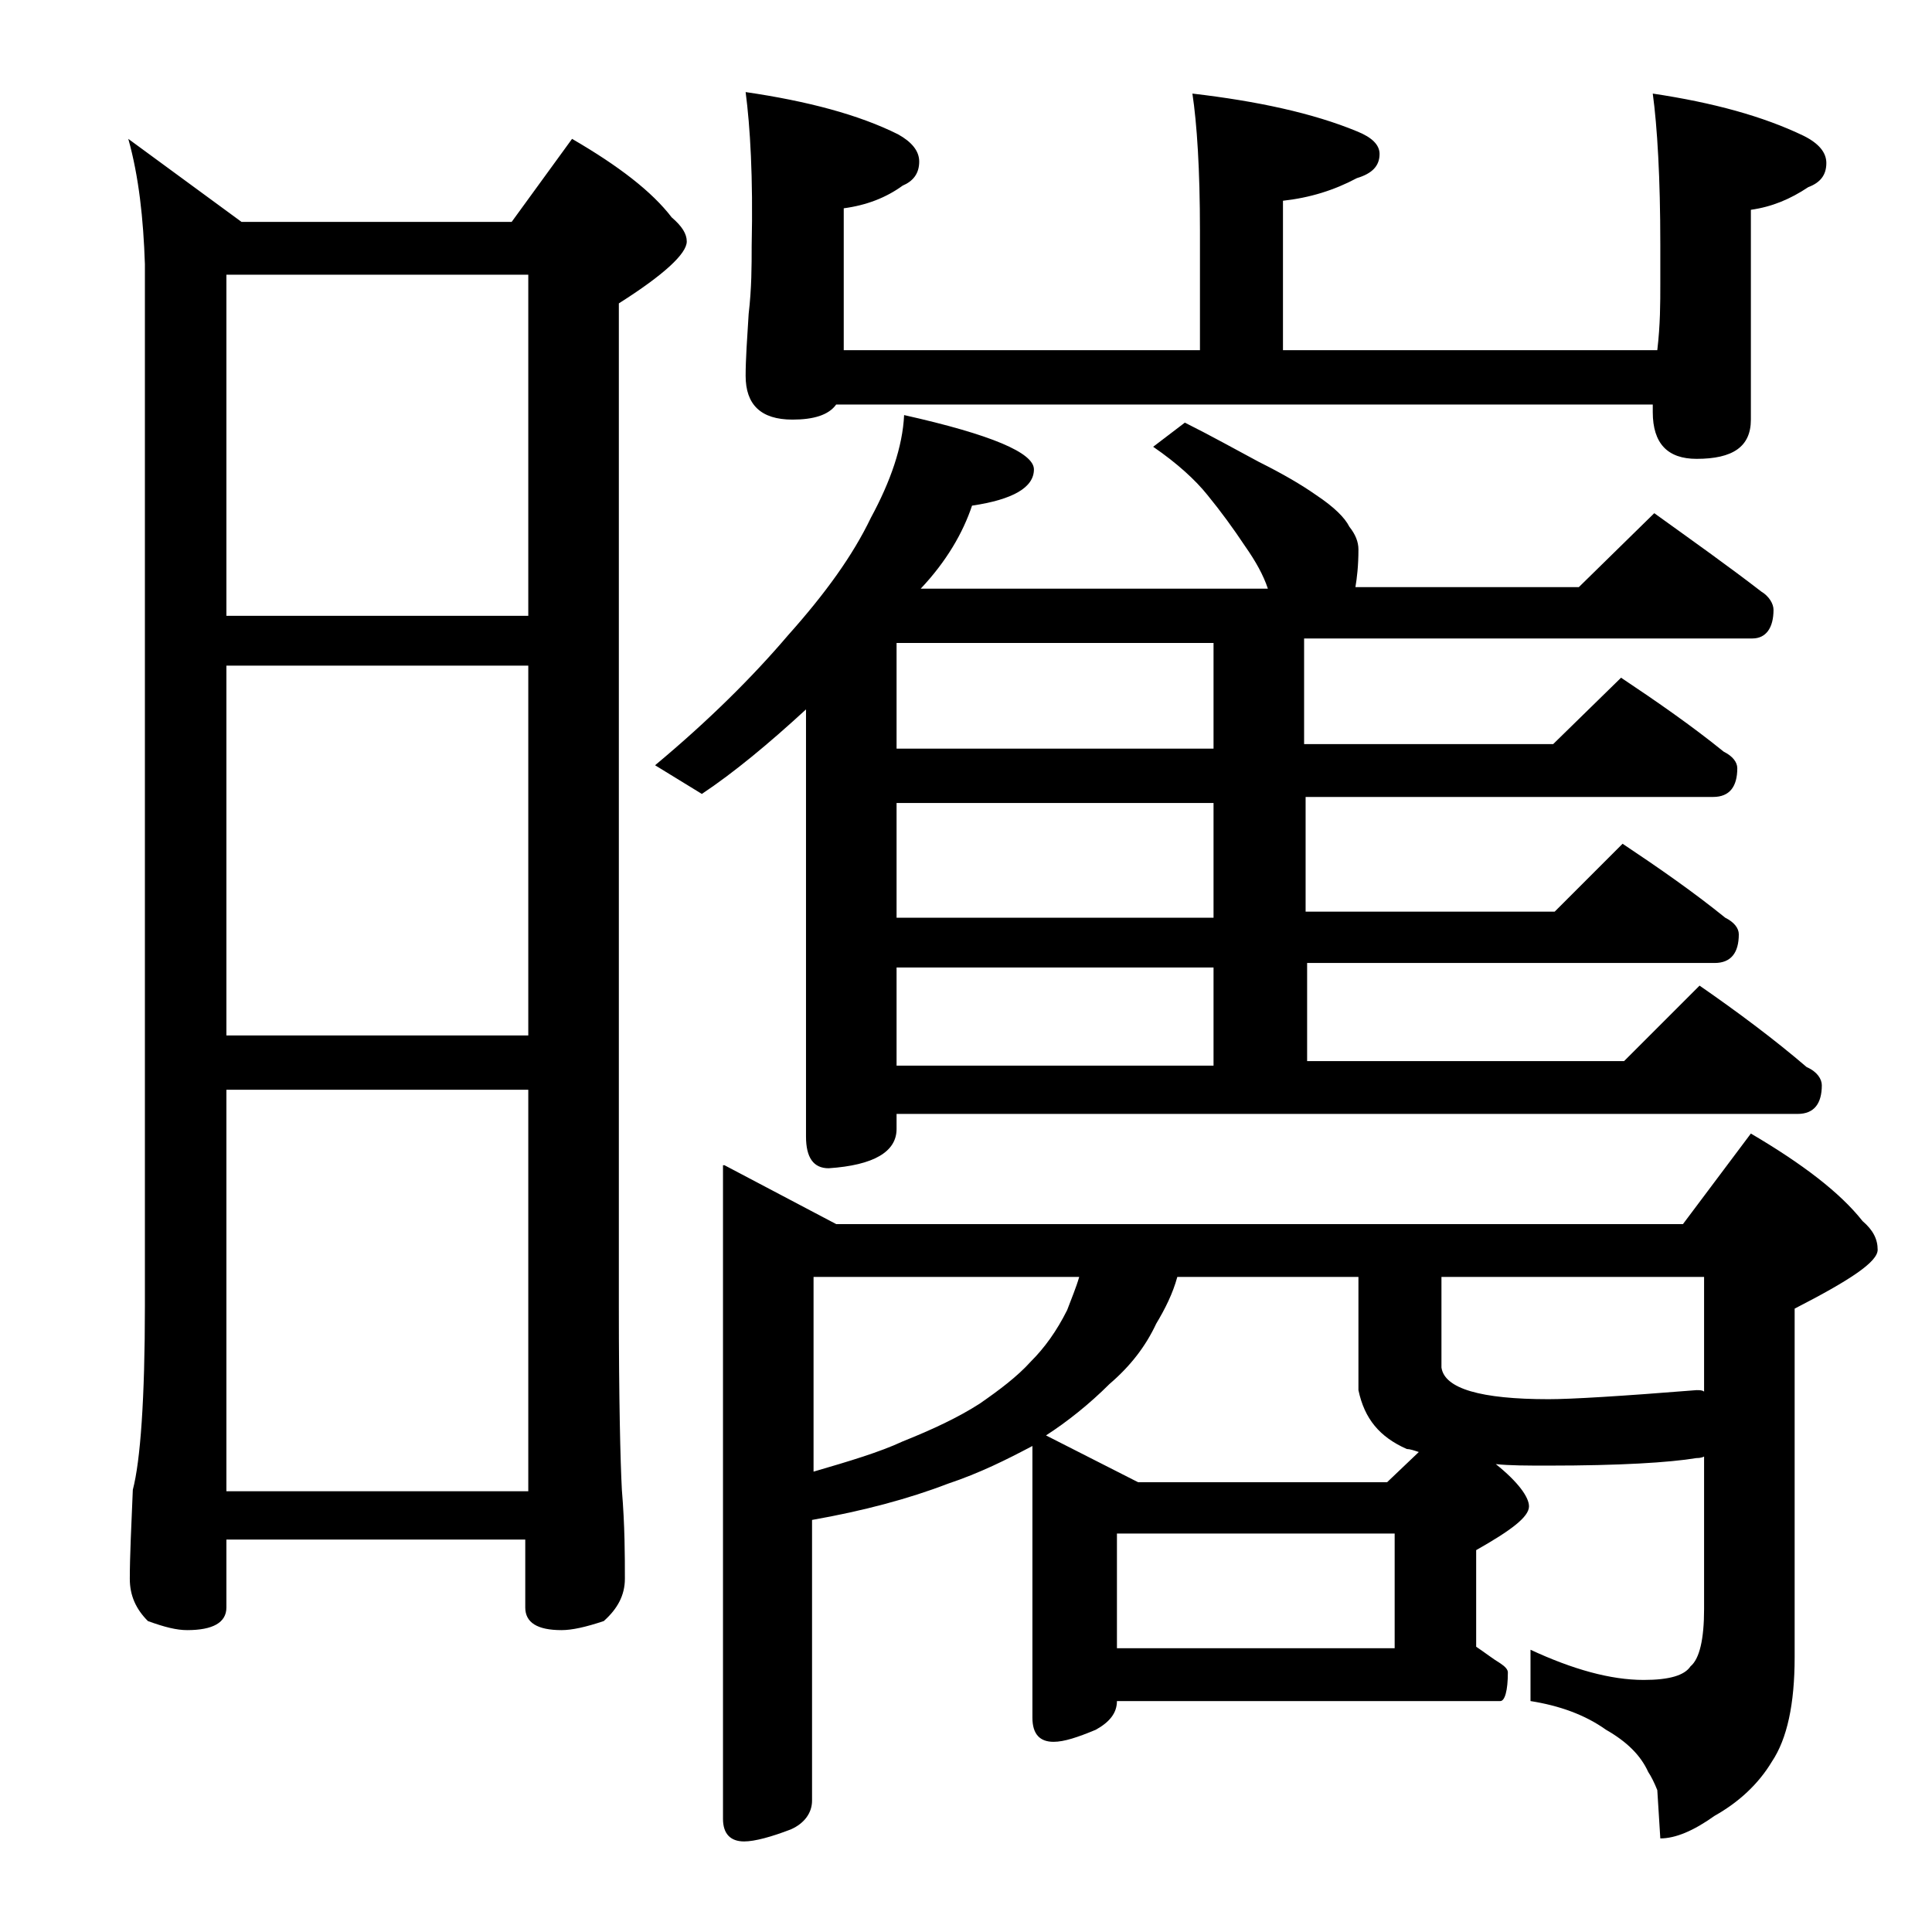
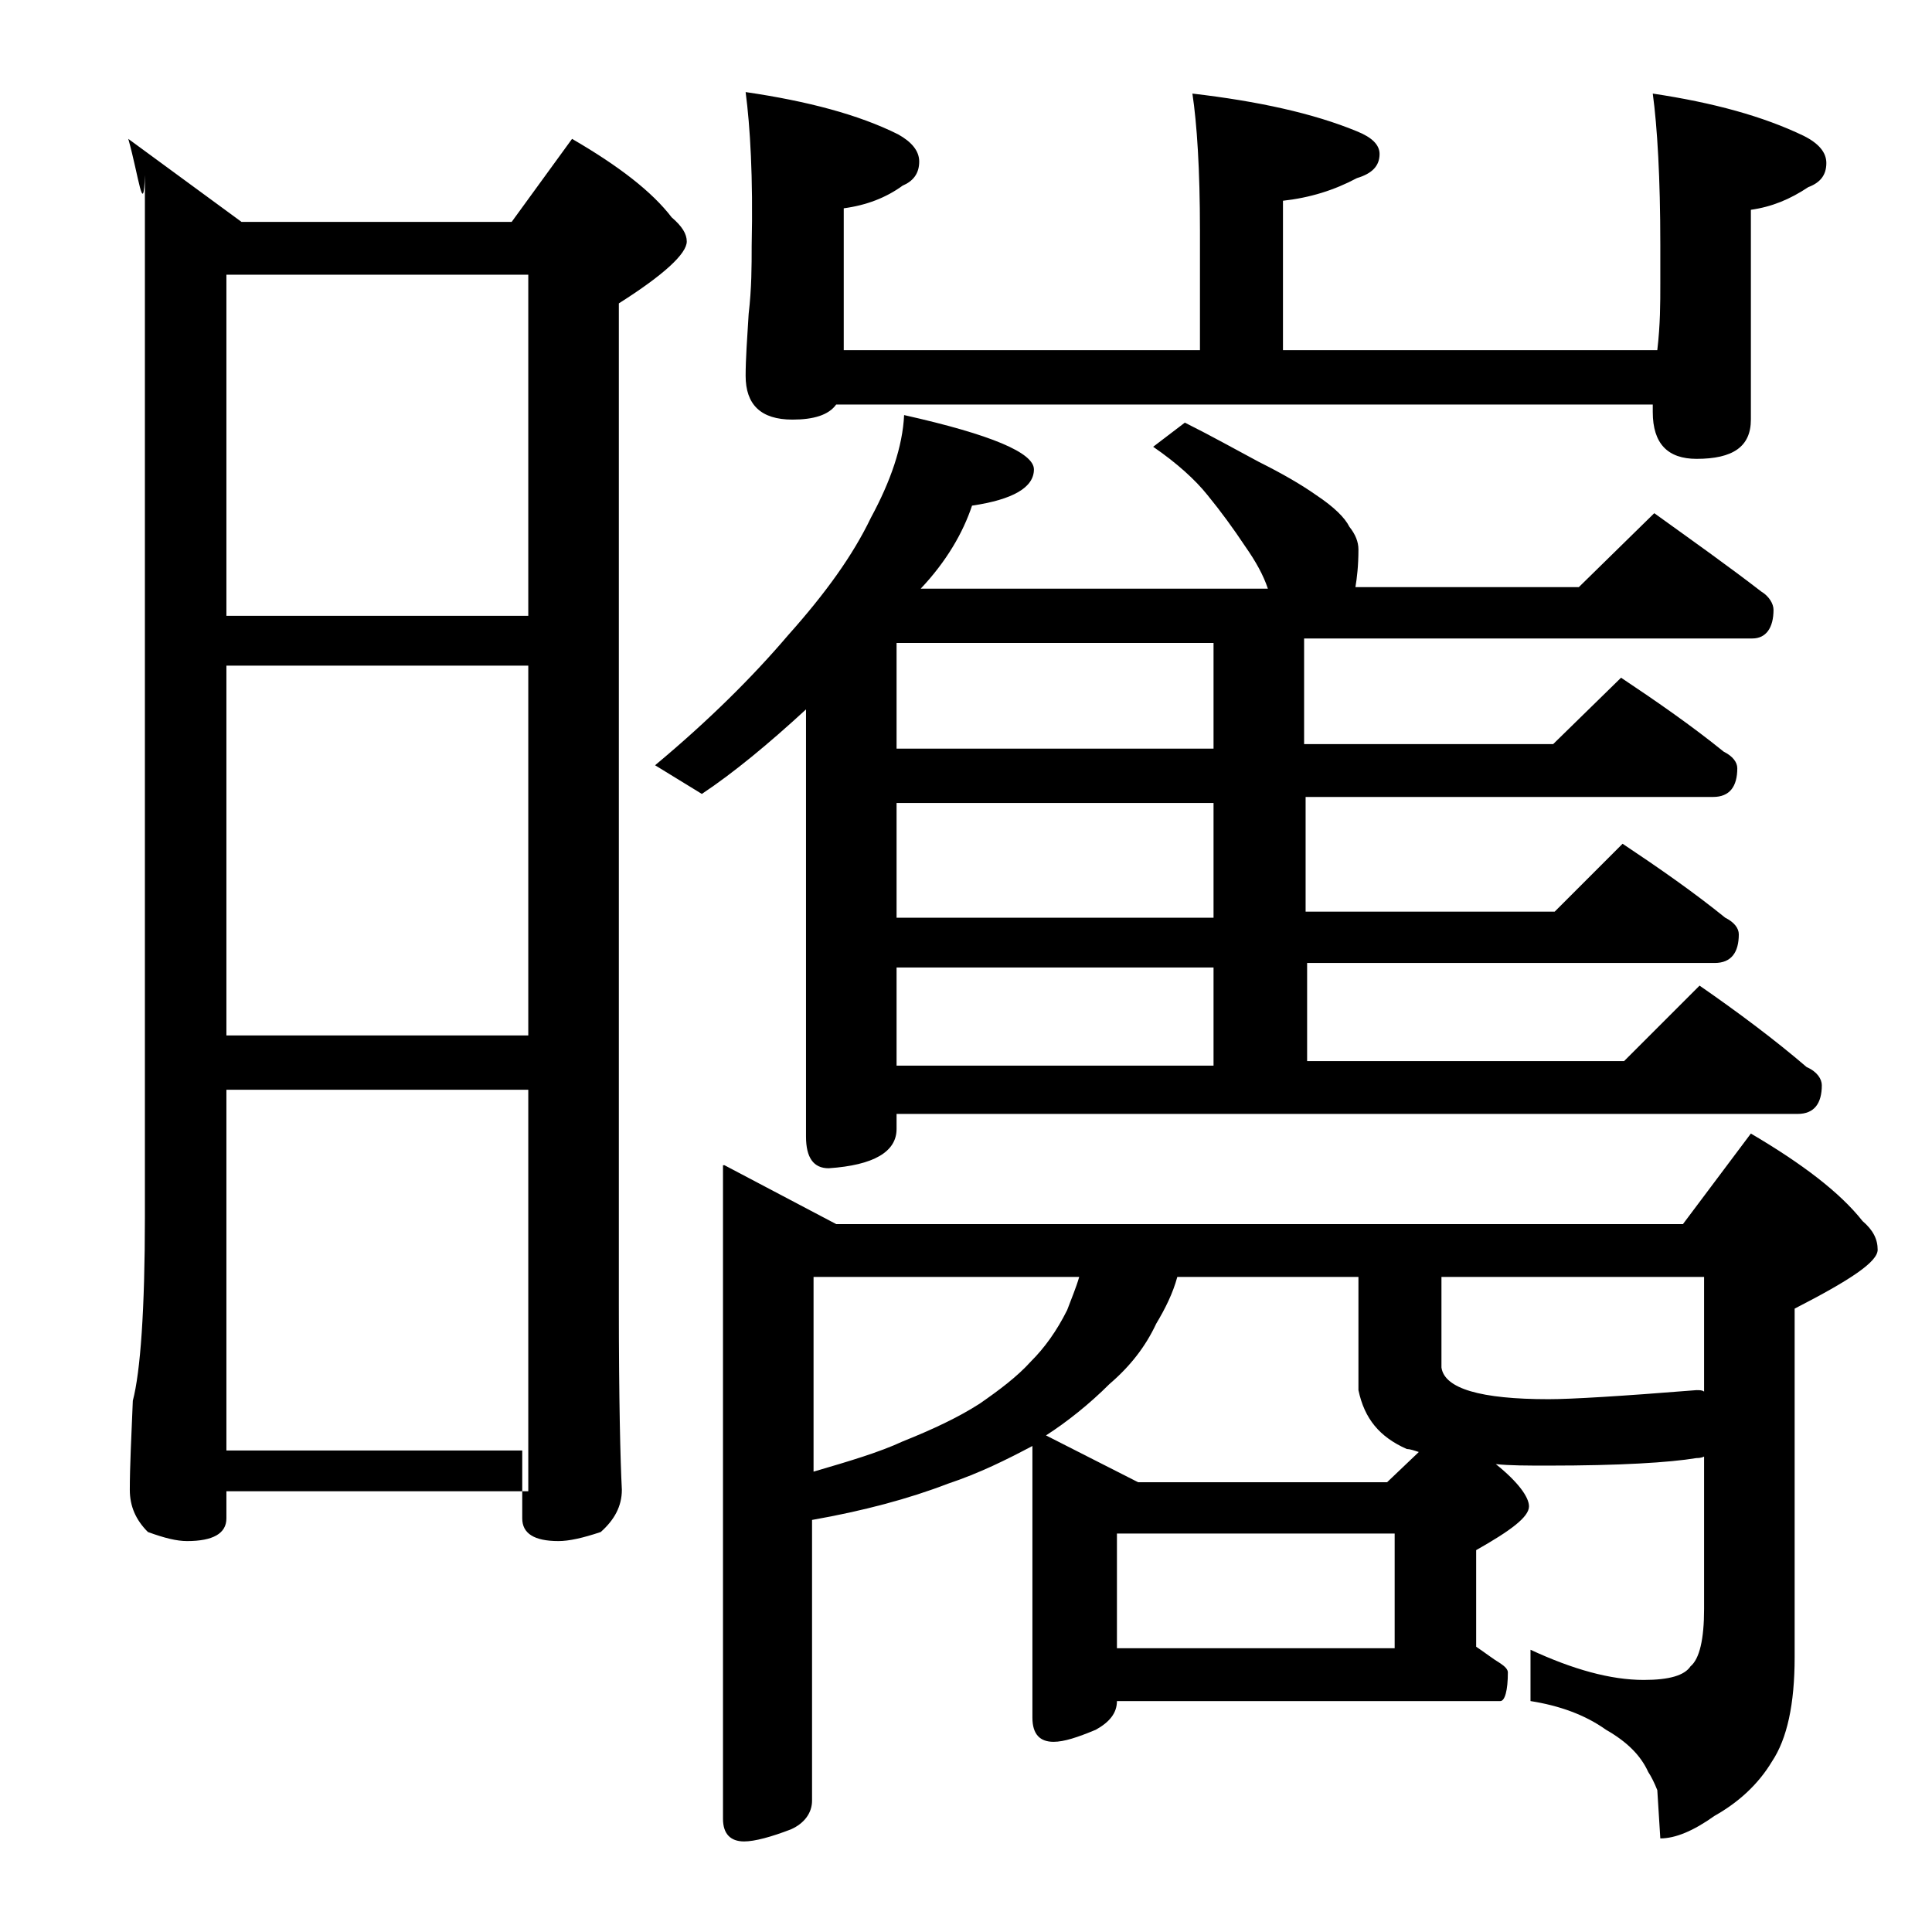
<svg xmlns="http://www.w3.org/2000/svg" version="1.1" id="Layer_1" x="0px" y="0px" viewBox="0 0 128 128" enable-background="new 0 0 128 128" xml:space="preserve">
-   <path d="M8.5,9.2l7.5,5.5h17.9l4-5.5c3.1,1.8,5.3,3.5,6.6,5.2c0.7,0.6,1,1.1,1,1.6c0,0.8-1.5,2.2-4.5,4.1v66.4  c0,6.2,0.1,10.3,0.2,12.2c0.2,2.4,0.2,4.4,0.2,5.9c0,1.1-0.5,2-1.4,2.8c-1.2,0.4-2.1,0.6-2.8,0.6c-1.6,0-2.4-0.5-2.4-1.5v-4.5H15  v4.5c0,1-0.9,1.5-2.6,1.5c-0.7,0-1.5-0.2-2.6-0.6c-0.8-0.8-1.2-1.7-1.2-2.8c0-1.5,0.1-3.5,0.2-5.9c0.5-1.9,0.8-6,0.8-12.2v-69  C9.5,14.5,9.2,11.7,8.5,9.2z M15,40.8h20V18.2H15V40.8z M15,68.6h20V44.1H15V68.6z M15,98.8h20V72.2H15V98.8z M53.4,47  c-2.5,2.3-4.8,4.2-6.9,5.6l-3.1-1.9c3.6-3,6.5-5.9,8.8-8.6c2.5-2.8,4.3-5.3,5.5-7.8c1.3-2.4,2.1-4.7,2.2-6.8  c5.8,1.3,8.6,2.5,8.6,3.6c0,1.2-1.4,2-4.1,2.4c-0.6,1.8-1.7,3.7-3.4,5.5h23c-0.3-0.9-0.8-1.8-1.5-2.8c-0.8-1.2-1.6-2.3-2.5-3.4  c-0.8-1-2-2.1-3.6-3.2l2.1-1.6c1.8,0.9,3.4,1.8,4.9,2.6c1.6,0.8,2.8,1.5,3.8,2.2c1.2,0.8,1.9,1.5,2.2,2.1c0.4,0.5,0.6,1,0.6,1.5  c0,1.1-0.1,1.9-0.2,2.5h14.8l5-4.9c2.5,1.8,4.9,3.5,7.1,5.2c0.5,0.3,0.8,0.8,0.8,1.2c0,1.2-0.5,1.9-1.4,1.9H86.4v7h16.5l4.5-4.4  c2.4,1.6,4.7,3.2,6.8,4.9c0.6,0.3,0.9,0.7,0.9,1.1c0,1.2-0.5,1.9-1.6,1.9h-27v7.6h16.5l4.5-4.5c2.4,1.6,4.7,3.2,6.8,4.9  c0.6,0.3,0.9,0.7,0.9,1.1c0,1.2-0.5,1.9-1.6,1.9h-27v6.5h21l5-5c2.6,1.8,5,3.6,7.1,5.4c0.7,0.3,1,0.8,1,1.2c0,1.2-0.5,1.9-1.6,1.9  H59.4v1c0,1.5-1.5,2.4-4.5,2.6c-1,0-1.5-0.7-1.5-2.1V47z M48,77.2l7.4,3.9h56.1l4.5-6c3.4,2,5.9,3.9,7.4,5.8c0.7,0.6,1,1.2,1,1.9  c0,0.8-1.8,2-5.5,3.9v23.1c0,3.1-0.5,5.4-1.5,6.9c-0.9,1.5-2.2,2.7-3.8,3.6c-1.4,1-2.6,1.5-3.6,1.5l-0.2-3.2  c-0.2-0.5-0.4-0.9-0.6-1.2c-0.5-1.1-1.4-2-2.8-2.8c-1.4-1-3.1-1.6-5-1.9v-3.4c2.8,1.3,5.3,2,7.5,2c1.7,0,2.7-0.3,3.1-0.9  c0.6-0.5,0.9-1.8,0.9-3.8V96.5c-0.2,0.1-0.4,0.1-0.5,0.1c-1.8,0.3-5.1,0.5-9.8,0.5c-1.4,0-2.6,0-3.5-0.1c1.5,1.2,2.2,2.2,2.2,2.8  c0,0.7-1.2,1.6-3.5,2.9v6.4c0.6,0.4,1.1,0.8,1.6,1.1c0.3,0.2,0.5,0.4,0.5,0.6c0,1.2-0.2,1.9-0.5,1.9H74c0,0.8-0.5,1.4-1.4,1.9  c-1.2,0.5-2.1,0.8-2.8,0.8c-0.9,0-1.4-0.5-1.4-1.6v-18c-1.7,0.9-3.5,1.8-5.6,2.5c-2.6,1-5.6,1.8-9,2.4v18.6c0,0.8-0.5,1.5-1.4,1.9  c-1.3,0.5-2.4,0.8-3.1,0.8c-0.9,0-1.4-0.5-1.4-1.5V77.2z M49.4,6.1c4.1,0.6,7.5,1.5,10.1,2.8c0.9,0.5,1.4,1.1,1.4,1.8  c0,0.8-0.4,1.3-1.1,1.6c-1.1,0.8-2.4,1.3-3.9,1.5v9.4h23.6v-7.9c0-4.1-0.2-7.1-0.5-9.1c4.3,0.5,8,1.3,10.9,2.5  c1,0.4,1.5,0.9,1.5,1.5c0,0.8-0.5,1.3-1.5,1.6c-1.5,0.8-3.1,1.3-4.9,1.5v9.9h24.8c0.2-1.7,0.2-3.1,0.2-4.4v-2.6  c0-4.4-0.2-7.8-0.5-10c4,0.6,7.3,1.5,10,2.8c1,0.5,1.5,1.1,1.5,1.8c0,0.8-0.4,1.3-1.2,1.6c-1.2,0.8-2.4,1.3-3.8,1.5v13.9  c0,1.8-1.2,2.6-3.6,2.6c-1.9,0-2.9-1-2.9-3.1v-0.5H55.4c-0.5,0.7-1.5,1-2.9,1c-2.1,0-3.1-1-3.1-2.9c0-1.1,0.1-2.5,0.2-4.1  c0.2-1.7,0.2-3.2,0.2-4.5C49.9,11.7,49.7,8.4,49.4,6.1z M53.9,97.5c2.4-0.7,4.4-1.3,5.9-2c2-0.8,3.7-1.6,5.1-2.5  c1.3-0.9,2.5-1.8,3.4-2.8c0.9-0.9,1.7-2,2.4-3.4c0.3-0.8,0.6-1.5,0.8-2.2H53.9V97.5z M80.4,49.6v-7h-21v7H80.4z M80.4,60.8v-7.6h-21  v7.6H80.4z M80.4,70.6v-6.5h-21v6.5H80.4z M91.9,98.2l2.1-2c-0.3-0.1-0.6-0.2-0.8-0.2c-1.8-0.8-2.8-2-3.2-3.9v-7.5H78  c-0.3,1.1-0.8,2.1-1.4,3.1c-0.7,1.5-1.7,2.8-3.1,4c-1.3,1.3-2.8,2.5-4.2,3.4l6.1,3.1H91.9z M74,109.2h18.4v-7.6H74V109.2z   M95.5,84.6v6c0.2,1.4,2.6,2.1,7.1,2.1c1.5,0,4.8-0.2,9.8-0.6c0.2,0,0.4,0,0.5,0.1v-7.6H95.5z" />
+   <path d="M8.5,9.2l7.5,5.5h17.9l4-5.5c3.1,1.8,5.3,3.5,6.6,5.2c0.7,0.6,1,1.1,1,1.6c0,0.8-1.5,2.2-4.5,4.1v66.4  c0,6.2,0.1,10.3,0.2,12.2c0,1.1-0.5,2-1.4,2.8c-1.2,0.4-2.1,0.6-2.8,0.6c-1.6,0-2.4-0.5-2.4-1.5v-4.5H15  v4.5c0,1-0.9,1.5-2.6,1.5c-0.7,0-1.5-0.2-2.6-0.6c-0.8-0.8-1.2-1.7-1.2-2.8c0-1.5,0.1-3.5,0.2-5.9c0.5-1.9,0.8-6,0.8-12.2v-69  C9.5,14.5,9.2,11.7,8.5,9.2z M15,40.8h20V18.2H15V40.8z M15,68.6h20V44.1H15V68.6z M15,98.8h20V72.2H15V98.8z M53.4,47  c-2.5,2.3-4.8,4.2-6.9,5.6l-3.1-1.9c3.6-3,6.5-5.9,8.8-8.6c2.5-2.8,4.3-5.3,5.5-7.8c1.3-2.4,2.1-4.7,2.2-6.8  c5.8,1.3,8.6,2.5,8.6,3.6c0,1.2-1.4,2-4.1,2.4c-0.6,1.8-1.7,3.7-3.4,5.5h23c-0.3-0.9-0.8-1.8-1.5-2.8c-0.8-1.2-1.6-2.3-2.5-3.4  c-0.8-1-2-2.1-3.6-3.2l2.1-1.6c1.8,0.9,3.4,1.8,4.9,2.6c1.6,0.8,2.8,1.5,3.8,2.2c1.2,0.8,1.9,1.5,2.2,2.1c0.4,0.5,0.6,1,0.6,1.5  c0,1.1-0.1,1.9-0.2,2.5h14.8l5-4.9c2.5,1.8,4.9,3.5,7.1,5.2c0.5,0.3,0.8,0.8,0.8,1.2c0,1.2-0.5,1.9-1.4,1.9H86.4v7h16.5l4.5-4.4  c2.4,1.6,4.7,3.2,6.8,4.9c0.6,0.3,0.9,0.7,0.9,1.1c0,1.2-0.5,1.9-1.6,1.9h-27v7.6h16.5l4.5-4.5c2.4,1.6,4.7,3.2,6.8,4.9  c0.6,0.3,0.9,0.7,0.9,1.1c0,1.2-0.5,1.9-1.6,1.9h-27v6.5h21l5-5c2.6,1.8,5,3.6,7.1,5.4c0.7,0.3,1,0.8,1,1.2c0,1.2-0.5,1.9-1.6,1.9  H59.4v1c0,1.5-1.5,2.4-4.5,2.6c-1,0-1.5-0.7-1.5-2.1V47z M48,77.2l7.4,3.9h56.1l4.5-6c3.4,2,5.9,3.9,7.4,5.8c0.7,0.6,1,1.2,1,1.9  c0,0.8-1.8,2-5.5,3.9v23.1c0,3.1-0.5,5.4-1.5,6.9c-0.9,1.5-2.2,2.7-3.8,3.6c-1.4,1-2.6,1.5-3.6,1.5l-0.2-3.2  c-0.2-0.5-0.4-0.9-0.6-1.2c-0.5-1.1-1.4-2-2.8-2.8c-1.4-1-3.1-1.6-5-1.9v-3.4c2.8,1.3,5.3,2,7.5,2c1.7,0,2.7-0.3,3.1-0.9  c0.6-0.5,0.9-1.8,0.9-3.8V96.5c-0.2,0.1-0.4,0.1-0.5,0.1c-1.8,0.3-5.1,0.5-9.8,0.5c-1.4,0-2.6,0-3.5-0.1c1.5,1.2,2.2,2.2,2.2,2.8  c0,0.7-1.2,1.6-3.5,2.9v6.4c0.6,0.4,1.1,0.8,1.6,1.1c0.3,0.2,0.5,0.4,0.5,0.6c0,1.2-0.2,1.9-0.5,1.9H74c0,0.8-0.5,1.4-1.4,1.9  c-1.2,0.5-2.1,0.8-2.8,0.8c-0.9,0-1.4-0.5-1.4-1.6v-18c-1.7,0.9-3.5,1.8-5.6,2.5c-2.6,1-5.6,1.8-9,2.4v18.6c0,0.8-0.5,1.5-1.4,1.9  c-1.3,0.5-2.4,0.8-3.1,0.8c-0.9,0-1.4-0.5-1.4-1.5V77.2z M49.4,6.1c4.1,0.6,7.5,1.5,10.1,2.8c0.9,0.5,1.4,1.1,1.4,1.8  c0,0.8-0.4,1.3-1.1,1.6c-1.1,0.8-2.4,1.3-3.9,1.5v9.4h23.6v-7.9c0-4.1-0.2-7.1-0.5-9.1c4.3,0.5,8,1.3,10.9,2.5  c1,0.4,1.5,0.9,1.5,1.5c0,0.8-0.5,1.3-1.5,1.6c-1.5,0.8-3.1,1.3-4.9,1.5v9.9h24.8c0.2-1.7,0.2-3.1,0.2-4.4v-2.6  c0-4.4-0.2-7.8-0.5-10c4,0.6,7.3,1.5,10,2.8c1,0.5,1.5,1.1,1.5,1.8c0,0.8-0.4,1.3-1.2,1.6c-1.2,0.8-2.4,1.3-3.8,1.5v13.9  c0,1.8-1.2,2.6-3.6,2.6c-1.9,0-2.9-1-2.9-3.1v-0.5H55.4c-0.5,0.7-1.5,1-2.9,1c-2.1,0-3.1-1-3.1-2.9c0-1.1,0.1-2.5,0.2-4.1  c0.2-1.7,0.2-3.2,0.2-4.5C49.9,11.7,49.7,8.4,49.4,6.1z M53.9,97.5c2.4-0.7,4.4-1.3,5.9-2c2-0.8,3.7-1.6,5.1-2.5  c1.3-0.9,2.5-1.8,3.4-2.8c0.9-0.9,1.7-2,2.4-3.4c0.3-0.8,0.6-1.5,0.8-2.2H53.9V97.5z M80.4,49.6v-7h-21v7H80.4z M80.4,60.8v-7.6h-21  v7.6H80.4z M80.4,70.6v-6.5h-21v6.5H80.4z M91.9,98.2l2.1-2c-0.3-0.1-0.6-0.2-0.8-0.2c-1.8-0.8-2.8-2-3.2-3.9v-7.5H78  c-0.3,1.1-0.8,2.1-1.4,3.1c-0.7,1.5-1.7,2.8-3.1,4c-1.3,1.3-2.8,2.5-4.2,3.4l6.1,3.1H91.9z M74,109.2h18.4v-7.6H74V109.2z   M95.5,84.6v6c0.2,1.4,2.6,2.1,7.1,2.1c1.5,0,4.8-0.2,9.8-0.6c0.2,0,0.4,0,0.5,0.1v-7.6H95.5z" />
</svg>